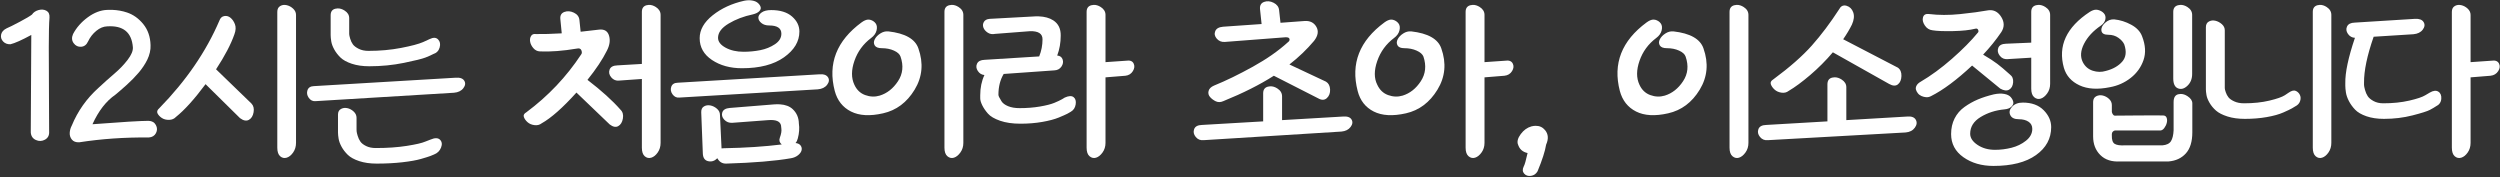
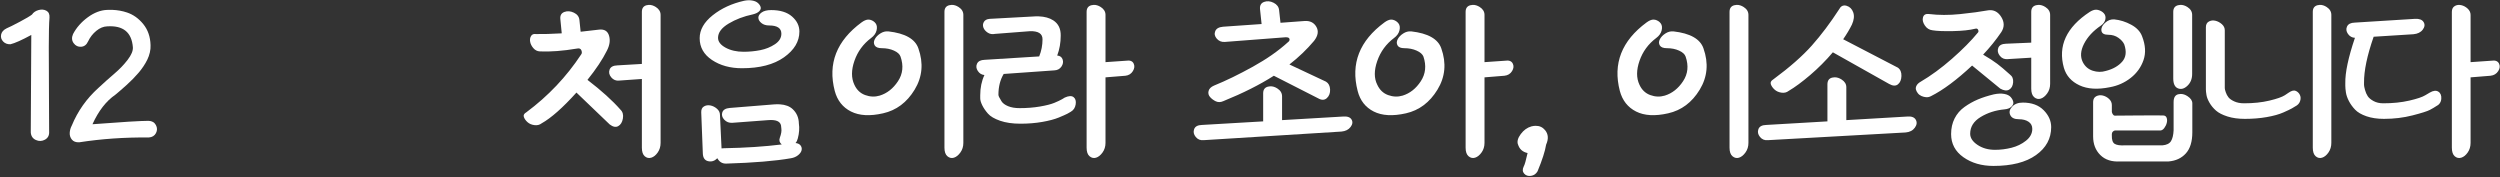
<svg xmlns="http://www.w3.org/2000/svg" width="960" height="68" xml:space="preserve" overflow="hidden">
  <rect width="100%" height="100%" fill="#333333" stroke="none" />
  <g transform="matrix(1 0 0 1 0 -236)">
    <path d="M-375.816 219.886C-373.855 219.959-371.976 220.295-370.179 220.896-367.782 221.697-365.7 223.184-363.931 225.358-362.161 227.531-361.232 230.22-361.142 233.423-361.097 234.338-361.187 235.276-361.411 236.237-361.635 237.198-361.96 238.113-362.385 238.983-362.811 239.852-363.315 240.722-363.897 241.591-364.479 242.461-365.106 243.284-365.778 244.062-366.45 244.84-367.167 245.618-367.928 246.396-368.69 247.174-369.451 247.906-370.212 248.592-370.974 249.279-371.735 249.954-372.497 250.617-373.258 251.281-373.975 251.887-374.647 252.436-378.185 254.862-381.119 258.637-383.448 263.762-372.071 262.892-364.882 262.458-361.882 262.458-360.582 262.503-359.653 263.041-359.093 264.071-358.533 265.1-358.522 266.13-359.06 267.16-359.597 268.189-360.515 268.75-361.814 268.841-371.086 268.75-379.999 269.368-388.554 270.694-389.808 270.74-390.738 270.397-391.342 269.665-391.947 268.933-392.227 268.075-392.182 267.091-392.137 266.107-391.869 265.157-391.376 264.242-389.092 258.705-385.688 253.901-381.164 249.828-379.104 247.906-377.065 246.087-375.05 244.371-373.034 242.655-371.321 240.87-369.91 239.017-368.499 237.164-367.839 235.574-367.928 234.246-368.376 228.481-371.668 225.804-377.804 226.216-379.238 226.262-380.626 226.833-381.97 227.932-383.314 229.03-384.366 230.38-385.128 231.981-385.71 233.263-386.594 233.949-387.781 234.041-388.968 234.132-389.931 233.674-390.671 232.668-391.41 231.661-391.488 230.494-390.906 229.167-389.607 226.696-387.726 224.557-385.262 222.75-382.799 220.942-380.313 219.992-377.804 219.901-377.133 219.867-376.47 219.862-375.816 219.886ZM-402.588 219.789C-402.084 219.829-401.608 219.969-401.16 220.21-400.264 220.69-399.861 221.571-399.951 222.852-400.13 225.049-400.22 228.824-400.22 234.178-400.22 239.532-400.197 245.618-400.152 252.436-400.107 259.255-400.085 263.968-400.085 266.576-399.996 267.995-400.522 269.024-401.664 269.665-402.806 270.305-403.982 270.351-405.191 269.802-406.4 269.253-407.05 268.269-407.139 266.851-407.073 254.404-407.005 241.957-406.938 229.51-410.566 231.478-413.231 232.668-414.933 233.08-416.097 233.125-417.038 232.771-417.755 232.016-418.471 231.261-418.729 230.38-418.527 229.373-418.326 228.366-417.621 227.566-416.411 226.971-415.426 226.559-413.746 225.724-411.372 224.465-408.998 223.207-407.431 222.28-406.669 221.685-406.132 220.862-405.303 220.289-404.183 219.969-403.623 219.809-403.092 219.749-402.588 219.789Z" fill="#FFFFFF" fill-rule="evenodd" transform="matrix(1 0 0 1.001 418.954 19.681)" />
-     <path d="M-286.259 257.503C-286.045 257.511-285.825 257.538-285.602 257.584-284.706 257.767-283.889 258.202-283.149 258.888-282.41 259.575-282.041 260.376-282.041 261.291-282.041 262.778-282.041 264.265-282.041 265.753-282.041 265.936-282.03 266.187-282.007 266.508-281.985 266.828-281.851 267.4-281.604 268.224-281.358 269.047-281.011 269.78-280.563 270.42-280.115 271.061-279.376 271.633-278.346 272.136-277.315 272.64-276.084 272.891-274.651 272.891-270.216 272.891-266.252 272.616-262.758 272.067-259.265 271.519-256.891 270.969-255.637 270.42-254.987 270.169-254.338 269.917-253.689 269.665-251.986 268.933-250.754 268.944-249.993 269.699-249.232 270.454-249.097 271.461-249.59 272.72-250.083 273.978-250.978 274.859-252.278 275.362-252.546 275.499-253.017 275.694-253.689 275.946-254.36 276.197-255.57 276.575-257.316 277.078-259.063 277.582-261.437 278.005-264.438 278.348-267.439 278.691-270.731 278.863-274.314 278.863-276.867 278.863-279.107 278.542-281.033 277.902-282.959 277.261-284.415 276.46-285.4 275.499-286.386 274.538-287.181 273.509-287.785 272.411-288.39 271.312-288.77 270.283-288.927 269.322-289.084 268.361-289.163 267.56-289.163 266.919-289.163 266.599-289.163 266.279-289.163 265.958-289.163 263.991-289.163 262.023-289.163 260.055-289.163 259.049-288.793 258.339-288.054 257.927-287.5 257.619-286.901 257.477-286.259 257.503ZM-242.874 245.909C-241.836 245.999-241.108 246.379-240.688 247.048-240.128 247.94-240.24 248.901-241.024 249.931-241.808 250.961-243.006 251.544-244.618 251.681-262.355 252.757-280.093 253.832-297.829 254.908-298.86 254.999-299.711 254.576-300.383 253.637-301.055 252.7-301.222 251.727-300.887 250.72-300.55 249.714-299.733 249.187-298.434 249.142-280.294 248.066-262.154 246.991-244.014 245.916-243.599 245.881-243.219 245.879-242.874 245.909ZM-332.221 222.219C-331.59 222.241-330.999 222.475-330.444 222.921-329.705 223.516-329.134 224.351-328.731 225.426-328.328 226.501-328.395 227.772-328.932 229.236-330.276 233.08-332.628 237.564-335.987 242.689-331.463 247.06-326.94 251.429-322.415 255.8-321.609 256.623-321.329 257.744-321.576 259.163-321.822 260.581-322.427 261.554-323.39 262.081-324.353 262.606-325.484 262.389-326.783 261.428-331.195 257.081-335.606 252.734-340.018 248.386-344.318 254.152-348.103 258.339-351.373 260.948-352.044 261.68-352.929 262.057-354.026 262.081-355.124 262.103-356.053 261.863-356.815 261.36-357.576 260.856-358.125 260.273-358.461 259.609-358.797 258.945-358.561 258.271-357.755 257.584-347.498 247.105-339.817 235.917-334.711 224.019-334.352 223.012-333.736 222.429-332.863 222.269-332.644 222.229-332.43 222.212-332.221 222.219ZM-289.314 219.33C-288.423 219.304-287.533 219.575-286.643 220.141-285.456 220.896-284.863 221.868-284.863 223.058-284.863 224.843-284.863 226.627-284.863 228.412-284.863 228.595-284.863 228.847-284.863 229.167-284.863 229.488-284.739 230.071-284.493 230.917-284.247 231.764-283.9 232.496-283.452 233.114-283.004 233.732-282.254 234.304-281.201 234.83-280.149 235.356-278.906 235.619-277.472 235.619-273.038 235.619-268.861 235.242-264.942 234.487-261.023 233.732-258.212 232.988-256.51 232.256-255.659 231.867-254.808 231.478-253.957 231.089-252.569 230.403-251.494 230.448-250.732 231.227-249.971 232.004-249.769 233.034-250.128 234.315-250.486 235.596-251.315 236.443-252.613 236.855-253.285 237.221-254.26 237.656-255.536 238.159-256.813 238.662-259.579 239.349-263.834 240.218-268.089 241.088-272.523 241.522-277.136 241.522-279.689 241.522-281.929 241.202-283.855 240.562-285.781 239.921-287.236 239.12-288.222 238.159-289.208 237.198-290.003 236.168-290.607 235.07-291.212 233.972-291.592 232.942-291.749 231.981-291.906 231.02-291.984 230.22-291.984 229.579-291.984 229.259-291.984 228.938-291.984 228.618-291.984 226.399-291.984 224.179-291.984 221.96-291.984 220.587-291.391 219.752-290.204 219.455-289.907 219.38-289.61 219.339-289.314 219.33ZM-309.549 217.987C-309.331 217.999-309.107 218.03-308.877 218.082-307.959 218.288-307.131 218.734-306.392 219.42-305.653 220.107-305.283 220.907-305.283 221.823-305.283 238.182-305.283 254.541-305.283 270.901-305.283 272.319-305.653 273.555-306.392 274.607-307.131 275.66-307.959 276.323-308.877 276.598-309.796 276.872-310.624 276.689-311.363 276.049-312.102 275.408-312.472 274.31-312.472 272.754-312.472 255.388-312.472 238.022-312.472 220.656-312.472 219.603-312.102 218.86-311.363 218.425-310.809 218.099-310.205 217.953-309.549 217.987Z" fill="#FFFFFF" fill-rule="evenodd" transform="matrix(1 0 0 1.001 418.954 19.681)" />
-     <path d="M-119.429 256.128C-117.351 256.269-115.732 256.881-114.573 257.962-113.028 259.403-112.233 261.245-112.188 263.487-111.919 265.272-112.054 267.171-112.591 269.185-112.77 269.917-113.061 270.512-113.465 270.969-112.569 271.061-111.919 271.381-111.516 271.93-111.113 272.48-110.99 273.086-111.146 273.749-111.303 274.413-111.751 275.042-112.49 275.637-113.229 276.232-114.136 276.621-115.211 276.803-121.213 277.856-129.5 278.542-140.07 278.863-141.593 278.909-142.735 278.222-143.496 276.803-144.527 277.856-145.702 278.234-147.024 277.936-148.345 277.639-149.028 276.621-149.073 274.882-149.275 269.665-149.476 264.448-149.678 259.232-149.723 258.134-149.376 257.367-148.636 256.932-147.897 256.498-147.069 256.372-146.15 256.555-145.232 256.738-144.392 257.161-143.631 257.824-142.87 258.488-142.489 259.277-142.489 260.192-142.287 264.448-142.086 268.704-141.884 272.96-141.884 272.983-141.884 273.005-141.884 273.028-141.705 272.983-141.346 272.96-140.809 272.96-132.792 272.823-125.446 272.342-118.772 271.519-119.623 270.786-119.87 269.94-119.511 268.979-118.974 267.514-118.772 266.347-118.907 265.478-118.951 265.066-118.996 264.654-119.041 264.242-119.355 262.641-120.989 261.954-123.945 262.183-128.537 262.527-133.127 262.87-137.719 263.213-138.973 263.304-140.014 262.904-140.843 262.012-141.671 261.12-141.918 260.181-141.582 259.198-141.246 258.213-140.294 257.653-138.726 257.516-133.038 257.058-127.35 256.601-121.661 256.143-120.866 256.086-120.122 256.081-119.429 256.128ZM-103.187 244.605C-102.15 244.695-101.421 245.075-101.001 245.744-100.442 246.636-100.553 247.597-101.338 248.627-102.121 249.656-103.319 250.24-104.932 250.377-122.669 251.429-140.406 252.482-158.143 253.535-159.173 253.626-160.024 253.214-160.696 252.299-161.368 251.384-161.536 250.423-161.2 249.416-160.864 248.41-160.047 247.883-158.748 247.838-140.608 246.762-122.467 245.687-104.327 244.611-103.913 244.577-103.533 244.575-103.187 244.605ZM-85.593 223.612C-85.342 223.597-85.102 223.619-84.872 223.676-83.954 223.905-83.238 224.362-82.722 225.049-82.207 225.735-82.084 226.639-82.353 227.76-82.622 228.881-83.316 229.854-84.436 230.677-87.482 232.965-89.62 235.882-90.852 239.429-92.084 242.976-92.095 246.03-90.886 248.592-89.99 250.56-88.602 251.887-86.72 252.574-84.839 253.26-82.98 253.329-81.144 252.779-78.322 251.91-75.982 250.068-74.123 247.254-72.264 244.44-71.939 241.294-73.149 237.816-73.462 236.9-74.302 236.134-75.668 235.517-77.034 234.899-78.591 234.59-80.338 234.59-81.726 234.59-82.633 234.235-83.059 233.526-83.484 232.817-83.484 232.038-83.059 231.192-82.633 230.345-81.928 229.602-80.942 228.961-79.957 228.32-78.927 228.046-77.852 228.137-71.402 228.87-67.55 231.043-66.296 234.658-64.28 240.333-64.762 245.618-67.74 250.514-70.719 255.411-74.761 258.431-79.867 259.575-84.884 260.719-88.982 260.49-92.162 258.888-95.342 257.287-97.425 254.656-98.41 250.995-101.143 240.516-97.716 231.753-88.131 224.705-87.191 224.019-86.344 223.654-85.593 223.612ZM-20.07 222.378C-17.815 222.46-15.957 222.973-14.495 223.916-12.547 225.175-11.595 227.131-11.64 229.785-11.64 232.485-12.088 235.025-12.984 237.404-11.909 237.496-11.214 237.999-10.901 238.914-10.587 239.829-10.744 240.744-11.371 241.66-11.998 242.575-12.916 243.055-14.126 243.101-20.598 243.559-27.07 244.016-33.542 244.474-34.886 246.716-35.558 249.371-35.558 252.436-35.558 252.665-35.48 252.951-35.323 253.294-35.166 253.637-34.853 254.187-34.382 254.942-33.912 255.697-33.072 256.326-31.863 256.829-30.654 257.333-29.175 257.584-27.429 257.584-24.607 257.584-21.998 257.378-19.601 256.966-17.205 256.555-15.369 256.086-14.092 255.559-12.816 255.033-11.819 254.564-11.102 254.152-10.766 253.947-10.431 253.74-10.095 253.535-8.572 252.848-7.441 252.791-6.702 253.363-5.963 253.935-5.694 254.862-5.895 256.143-6.097 257.424-6.713 258.362-7.743 258.957-8.012 259.14-8.449 259.392-9.053 259.712-9.658 260.032-10.766 260.524-12.379 261.188-13.991 261.852-16.096 262.412-18.694 262.87-21.292 263.327-24.092 263.556-27.093 263.556-30.138 263.556-32.747 263.178-34.92 262.424-37.092 261.668-38.649 260.753-39.589 259.678-40.53 258.602-41.258 257.538-41.773 256.486-42.288 255.433-42.545 254.541-42.545 253.809-42.545 253.42-42.545 253.031-42.545 252.642-42.545 249.76-42.008 247.174-40.933 244.886-42.008 244.794-42.859 244.268-43.486 243.307-44.113 242.346-44.203 241.408-43.755 240.493-43.307 239.578-42.344 239.097-40.866 239.051-33.878 238.617-26.891 238.182-19.904 237.747-19.053 235.642-18.627 233.446-18.627 231.158-18.627 229.007-20.24 227.977-23.465 228.069-27.921 228.412-32.378 228.755-36.835 229.098-37.91 229.327-38.861 229.167-39.69 228.618-40.519 228.069-41.067 227.417-41.336 226.662-41.605 225.907-41.538 225.186-41.135 224.5-40.731 223.813-39.992 223.424-38.917 223.333-33.431 223.035-27.944 222.738-22.457 222.44-21.617 222.372-20.821 222.351-20.07 222.378ZM-200.449 220.433C-199.839 220.479-199.215 220.656-198.576 220.964-197.3 221.582-196.595 222.509-196.46 223.744-196.303 225.255-196.147 226.765-195.99 228.275-195.676 228.229-193.28 227.955-188.801 227.451-186.83 227.268-185.587 228.058-185.072 229.819-184.557 231.581-184.837 233.492-185.912 235.551-187.569 238.891-190.055 242.621-193.37 246.739-187.995 250.857-183.762 254.679-180.672 258.202-179.82 259.026-179.518 260.147-179.764 261.566-180.011 262.984-180.604 263.956-181.545 264.482-182.486 265.009-183.583 264.792-184.837 263.831-189.092 259.758-193.347 255.685-197.602 251.613-202.843 257.424-207.299 261.36-210.972 263.419-211.734 264.014-212.652 264.242-213.727 264.105-214.802 263.968-215.686 263.59-216.381 262.973-217.075 262.355-217.545 261.691-217.792 260.982-218.038 260.273-217.713 259.666-216.817 259.163-208.442 252.94-201.432 245.549-195.788 236.992-195.475 236.626-195.441 236.111-195.687 235.448-195.934 234.785-196.482 234.544-197.334 234.727-202.798 235.642-207.568 236.008-211.644 235.825-212.63 235.779-213.458 235.368-214.13 234.59-214.802 233.812-215.216 232.999-215.373 232.153-215.53 231.306-215.418 230.563-215.037 229.922-214.656 229.281-214.018 229.03-213.122 229.167-210.48 229.213-207.188 229.121-203.246 228.893-203.425 227.062-203.604 225.232-203.783 223.401-203.918 222.029-203.403 221.125-202.238 220.69-201.656 220.473-201.059 220.387-200.449 220.433ZM1.025 217.979C1.932 217.945 2.839 218.219 3.746 218.803 4.955 219.581 5.56 220.587 5.56 221.823 5.56 227.863 5.56 233.903 5.56 239.944 8.202 239.761 10.845 239.578 13.488 239.394 14.921 239.166 15.873 239.509 16.343 240.424 16.813 241.34 16.724 242.323 16.074 243.376 15.425 244.428 14.473 245.023 13.219 245.16 10.666 245.366 8.113 245.572 5.56 245.778 5.56 254.152 5.56 262.527 5.56 270.901 5.56 272.319 5.179 273.555 4.418 274.607 3.656 275.66 2.828 276.323 1.932 276.598 1.036 276.872 0.207 276.689-0.554 276.049-1.316 275.408-1.696 274.31-1.696 272.754-1.696 255.388-1.696 238.022-1.696 220.656-1.696 219.283-1.092 218.436 0.118 218.116 0.42 218.036 0.722 217.99 1.025 217.979ZM-53.564 217.979C-52.657 217.945-51.75 218.219-50.843 218.803-49.633 219.581-49.029 220.587-49.029 221.823-49.029 238.182-49.029 254.541-49.029 270.901-49.029 272.319-49.41 273.555-50.171 274.607-50.933 275.66-51.761 276.323-52.657 276.598-53.553 276.872-54.381 276.689-55.143 276.049-55.904 275.408-56.285 274.31-56.285 272.754-56.285 255.388-56.285 238.022-56.285 220.656-56.285 219.283-55.681 218.436-54.471 218.116-54.169 218.036-53.866 217.99-53.564 217.979ZM-169.802 217.979C-168.908 217.945-168.007 218.219-167.1 218.803-165.89 219.581-165.286 220.587-165.286 221.823-165.286 238.182-165.286 254.541-165.286 270.901-165.286 272.319-165.655 273.555-166.395 274.607-167.134 275.66-167.962 276.323-168.88 276.598-169.798 276.872-170.627 276.689-171.366 276.049-172.105 275.408-172.475 274.31-172.475 272.754-172.475 263.968-172.475 255.182-172.475 246.396-175.386 246.602-178.298 246.808-181.209 247.014-182.418 247.151-183.426 246.739-184.232 245.778-185.038 244.817-185.251 243.822-184.87 242.792-184.49 241.763-183.471 241.225-181.814 241.179-178.701 240.996-175.587 240.813-172.475 240.63-172.475 233.972-172.475 227.314-172.475 220.656-172.475 219.283-171.881 218.436-170.694 218.116-170.398 218.036-170.1 217.99-169.802 217.979ZM-131.647 216.203C-131.137 216.186-130.642 216.217-130.16 216.297-129.197 216.457-128.447 216.777-127.909 217.258-127.372 217.738-127.025 218.253-126.868 218.803-126.711 219.352-126.89 219.889-127.405 220.416-127.921 220.942-128.738 221.342-129.858 221.617-133.351 222.349-136.453 223.527-139.163 225.152-141.873 226.776-143.228 228.595-143.228 230.609-143.228 232.073-142.265 233.331-140.339 234.384-138.413 235.436-136.106 235.963-133.419 235.963-131.224 235.963-129.085 235.757-127.003 235.345-124.92 234.933-123.05 234.178-121.392 233.08-119.735 231.981-118.907 230.631-118.907 229.03-118.907 226.925-120.474 225.872-123.61 225.872-124.819 225.872-125.804 225.564-126.565 224.946-127.327 224.328-127.719 223.653-127.742 222.921-127.764 222.189-127.35 221.514-126.498 220.896-125.647 220.278-124.416 219.969-122.803 219.969-119.355 219.969-116.689 220.793-114.808 222.44-112.927 224.088-111.986 226.01-111.986 228.206-111.986 232.004-113.957 235.299-117.899 238.09-121.84 240.882-127.215 242.277-134.023 242.277-138.547 242.277-142.388 241.225-145.546 239.12-148.704 237.015-150.282 234.224-150.282 230.746-150.282 227.543-148.614 224.614-145.277 221.96-141.94 219.306-137.92 217.453-133.217 216.4-132.679 216.286-132.156 216.22-131.647 216.203Z" fill="#FFFFFF" fill-rule="evenodd" transform="matrix(1 0 0 1.001 418.954 19.681)" />
+     <path d="M-119.429 256.128C-117.351 256.269-115.732 256.881-114.573 257.962-113.028 259.403-112.233 261.245-112.188 263.487-111.919 265.272-112.054 267.171-112.591 269.185-112.77 269.917-113.061 270.512-113.465 270.969-112.569 271.061-111.919 271.381-111.516 271.93-111.113 272.48-110.99 273.086-111.146 273.749-111.303 274.413-111.751 275.042-112.49 275.637-113.229 276.232-114.136 276.621-115.211 276.803-121.213 277.856-129.5 278.542-140.07 278.863-141.593 278.909-142.735 278.222-143.496 276.803-144.527 277.856-145.702 278.234-147.024 277.936-148.345 277.639-149.028 276.621-149.073 274.882-149.275 269.665-149.476 264.448-149.678 259.232-149.723 258.134-149.376 257.367-148.636 256.932-147.897 256.498-147.069 256.372-146.15 256.555-145.232 256.738-144.392 257.161-143.631 257.824-142.87 258.488-142.489 259.277-142.489 260.192-142.287 264.448-142.086 268.704-141.884 272.96-141.884 272.983-141.884 273.005-141.884 273.028-141.705 272.983-141.346 272.96-140.809 272.96-132.792 272.823-125.446 272.342-118.772 271.519-119.623 270.786-119.87 269.94-119.511 268.979-118.974 267.514-118.772 266.347-118.907 265.478-118.951 265.066-118.996 264.654-119.041 264.242-119.355 262.641-120.989 261.954-123.945 262.183-128.537 262.527-133.127 262.87-137.719 263.213-138.973 263.304-140.014 262.904-140.843 262.012-141.671 261.12-141.918 260.181-141.582 259.198-141.246 258.213-140.294 257.653-138.726 257.516-133.038 257.058-127.35 256.601-121.661 256.143-120.866 256.086-120.122 256.081-119.429 256.128ZM-103.187 244.605ZM-85.593 223.612C-85.342 223.597-85.102 223.619-84.872 223.676-83.954 223.905-83.238 224.362-82.722 225.049-82.207 225.735-82.084 226.639-82.353 227.76-82.622 228.881-83.316 229.854-84.436 230.677-87.482 232.965-89.62 235.882-90.852 239.429-92.084 242.976-92.095 246.03-90.886 248.592-89.99 250.56-88.602 251.887-86.72 252.574-84.839 253.26-82.98 253.329-81.144 252.779-78.322 251.91-75.982 250.068-74.123 247.254-72.264 244.44-71.939 241.294-73.149 237.816-73.462 236.9-74.302 236.134-75.668 235.517-77.034 234.899-78.591 234.59-80.338 234.59-81.726 234.59-82.633 234.235-83.059 233.526-83.484 232.817-83.484 232.038-83.059 231.192-82.633 230.345-81.928 229.602-80.942 228.961-79.957 228.32-78.927 228.046-77.852 228.137-71.402 228.87-67.55 231.043-66.296 234.658-64.28 240.333-64.762 245.618-67.74 250.514-70.719 255.411-74.761 258.431-79.867 259.575-84.884 260.719-88.982 260.49-92.162 258.888-95.342 257.287-97.425 254.656-98.41 250.995-101.143 240.516-97.716 231.753-88.131 224.705-87.191 224.019-86.344 223.654-85.593 223.612ZM-20.07 222.378C-17.815 222.46-15.957 222.973-14.495 223.916-12.547 225.175-11.595 227.131-11.64 229.785-11.64 232.485-12.088 235.025-12.984 237.404-11.909 237.496-11.214 237.999-10.901 238.914-10.587 239.829-10.744 240.744-11.371 241.66-11.998 242.575-12.916 243.055-14.126 243.101-20.598 243.559-27.07 244.016-33.542 244.474-34.886 246.716-35.558 249.371-35.558 252.436-35.558 252.665-35.48 252.951-35.323 253.294-35.166 253.637-34.853 254.187-34.382 254.942-33.912 255.697-33.072 256.326-31.863 256.829-30.654 257.333-29.175 257.584-27.429 257.584-24.607 257.584-21.998 257.378-19.601 256.966-17.205 256.555-15.369 256.086-14.092 255.559-12.816 255.033-11.819 254.564-11.102 254.152-10.766 253.947-10.431 253.74-10.095 253.535-8.572 252.848-7.441 252.791-6.702 253.363-5.963 253.935-5.694 254.862-5.895 256.143-6.097 257.424-6.713 258.362-7.743 258.957-8.012 259.14-8.449 259.392-9.053 259.712-9.658 260.032-10.766 260.524-12.379 261.188-13.991 261.852-16.096 262.412-18.694 262.87-21.292 263.327-24.092 263.556-27.093 263.556-30.138 263.556-32.747 263.178-34.92 262.424-37.092 261.668-38.649 260.753-39.589 259.678-40.53 258.602-41.258 257.538-41.773 256.486-42.288 255.433-42.545 254.541-42.545 253.809-42.545 253.42-42.545 253.031-42.545 252.642-42.545 249.76-42.008 247.174-40.933 244.886-42.008 244.794-42.859 244.268-43.486 243.307-44.113 242.346-44.203 241.408-43.755 240.493-43.307 239.578-42.344 239.097-40.866 239.051-33.878 238.617-26.891 238.182-19.904 237.747-19.053 235.642-18.627 233.446-18.627 231.158-18.627 229.007-20.24 227.977-23.465 228.069-27.921 228.412-32.378 228.755-36.835 229.098-37.91 229.327-38.861 229.167-39.69 228.618-40.519 228.069-41.067 227.417-41.336 226.662-41.605 225.907-41.538 225.186-41.135 224.5-40.731 223.813-39.992 223.424-38.917 223.333-33.431 223.035-27.944 222.738-22.457 222.44-21.617 222.372-20.821 222.351-20.07 222.378ZM-200.449 220.433C-199.839 220.479-199.215 220.656-198.576 220.964-197.3 221.582-196.595 222.509-196.46 223.744-196.303 225.255-196.147 226.765-195.99 228.275-195.676 228.229-193.28 227.955-188.801 227.451-186.83 227.268-185.587 228.058-185.072 229.819-184.557 231.581-184.837 233.492-185.912 235.551-187.569 238.891-190.055 242.621-193.37 246.739-187.995 250.857-183.762 254.679-180.672 258.202-179.82 259.026-179.518 260.147-179.764 261.566-180.011 262.984-180.604 263.956-181.545 264.482-182.486 265.009-183.583 264.792-184.837 263.831-189.092 259.758-193.347 255.685-197.602 251.613-202.843 257.424-207.299 261.36-210.972 263.419-211.734 264.014-212.652 264.242-213.727 264.105-214.802 263.968-215.686 263.59-216.381 262.973-217.075 262.355-217.545 261.691-217.792 260.982-218.038 260.273-217.713 259.666-216.817 259.163-208.442 252.94-201.432 245.549-195.788 236.992-195.475 236.626-195.441 236.111-195.687 235.448-195.934 234.785-196.482 234.544-197.334 234.727-202.798 235.642-207.568 236.008-211.644 235.825-212.63 235.779-213.458 235.368-214.13 234.59-214.802 233.812-215.216 232.999-215.373 232.153-215.53 231.306-215.418 230.563-215.037 229.922-214.656 229.281-214.018 229.03-213.122 229.167-210.48 229.213-207.188 229.121-203.246 228.893-203.425 227.062-203.604 225.232-203.783 223.401-203.918 222.029-203.403 221.125-202.238 220.69-201.656 220.473-201.059 220.387-200.449 220.433ZM1.025 217.979C1.932 217.945 2.839 218.219 3.746 218.803 4.955 219.581 5.56 220.587 5.56 221.823 5.56 227.863 5.56 233.903 5.56 239.944 8.202 239.761 10.845 239.578 13.488 239.394 14.921 239.166 15.873 239.509 16.343 240.424 16.813 241.34 16.724 242.323 16.074 243.376 15.425 244.428 14.473 245.023 13.219 245.16 10.666 245.366 8.113 245.572 5.56 245.778 5.56 254.152 5.56 262.527 5.56 270.901 5.56 272.319 5.179 273.555 4.418 274.607 3.656 275.66 2.828 276.323 1.932 276.598 1.036 276.872 0.207 276.689-0.554 276.049-1.316 275.408-1.696 274.31-1.696 272.754-1.696 255.388-1.696 238.022-1.696 220.656-1.696 219.283-1.092 218.436 0.118 218.116 0.42 218.036 0.722 217.99 1.025 217.979ZM-53.564 217.979C-52.657 217.945-51.75 218.219-50.843 218.803-49.633 219.581-49.029 220.587-49.029 221.823-49.029 238.182-49.029 254.541-49.029 270.901-49.029 272.319-49.41 273.555-50.171 274.607-50.933 275.66-51.761 276.323-52.657 276.598-53.553 276.872-54.381 276.689-55.143 276.049-55.904 275.408-56.285 274.31-56.285 272.754-56.285 255.388-56.285 238.022-56.285 220.656-56.285 219.283-55.681 218.436-54.471 218.116-54.169 218.036-53.866 217.99-53.564 217.979ZM-169.802 217.979C-168.908 217.945-168.007 218.219-167.1 218.803-165.89 219.581-165.286 220.587-165.286 221.823-165.286 238.182-165.286 254.541-165.286 270.901-165.286 272.319-165.655 273.555-166.395 274.607-167.134 275.66-167.962 276.323-168.88 276.598-169.798 276.872-170.627 276.689-171.366 276.049-172.105 275.408-172.475 274.31-172.475 272.754-172.475 263.968-172.475 255.182-172.475 246.396-175.386 246.602-178.298 246.808-181.209 247.014-182.418 247.151-183.426 246.739-184.232 245.778-185.038 244.817-185.251 243.822-184.87 242.792-184.49 241.763-183.471 241.225-181.814 241.179-178.701 240.996-175.587 240.813-172.475 240.63-172.475 233.972-172.475 227.314-172.475 220.656-172.475 219.283-171.881 218.436-170.694 218.116-170.398 218.036-170.1 217.99-169.802 217.979ZM-131.647 216.203C-131.137 216.186-130.642 216.217-130.16 216.297-129.197 216.457-128.447 216.777-127.909 217.258-127.372 217.738-127.025 218.253-126.868 218.803-126.711 219.352-126.89 219.889-127.405 220.416-127.921 220.942-128.738 221.342-129.858 221.617-133.351 222.349-136.453 223.527-139.163 225.152-141.873 226.776-143.228 228.595-143.228 230.609-143.228 232.073-142.265 233.331-140.339 234.384-138.413 235.436-136.106 235.963-133.419 235.963-131.224 235.963-129.085 235.757-127.003 235.345-124.92 234.933-123.05 234.178-121.392 233.08-119.735 231.981-118.907 230.631-118.907 229.03-118.907 226.925-120.474 225.872-123.61 225.872-124.819 225.872-125.804 225.564-126.565 224.946-127.327 224.328-127.719 223.653-127.742 222.921-127.764 222.189-127.35 221.514-126.498 220.896-125.647 220.278-124.416 219.969-122.803 219.969-119.355 219.969-116.689 220.793-114.808 222.44-112.927 224.088-111.986 226.01-111.986 228.206-111.986 232.004-113.957 235.299-117.899 238.09-121.84 240.882-127.215 242.277-134.023 242.277-138.547 242.277-142.388 241.225-145.546 239.12-148.704 237.015-150.282 234.224-150.282 230.746-150.282 227.543-148.614 224.614-145.277 221.96-141.94 219.306-137.92 217.453-133.217 216.4-132.679 216.286-132.156 216.22-131.647 216.203Z" fill="#FFFFFF" fill-rule="evenodd" transform="matrix(1 0 0 1.001 418.954 19.681)" />
    <path d="M68.824 249.21C69.731 249.176 70.638 249.45 71.545 250.034 72.754 250.812 73.359 251.818 73.359 253.054 73.359 256.097 73.359 259.14 73.359 262.183 81.153 261.726 88.946 261.268 96.739 260.81 98.397 260.673 99.494 261.051 100.032 261.943 100.569 262.835 100.446 263.796 99.662 264.826 98.879 265.855 97.702 266.439 96.135 266.576 78.51 267.675 60.885 268.773 43.26 269.871 42.005 270.008 40.986 269.597 40.203 268.636 39.419 267.675 39.217 266.679 39.598 265.65 39.979 264.62 40.975 264.082 42.588 264.036 50.426 263.579 58.265 263.121 66.103 262.664 66.103 259.072 66.103 255.479 66.103 251.887 66.103 250.514 66.707 249.668 67.917 249.347 68.219 249.267 68.521 249.221 68.824 249.21ZM115.186 223.612C115.433 223.597 115.668 223.619 115.892 223.676 116.788 223.905 117.504 224.362 118.042 225.049 118.579 225.735 118.714 226.639 118.445 227.76 118.176 228.881 117.482 229.854 116.362 230.677 113.316 232.965 111.167 235.905 109.912 239.497 108.658 243.09 108.658 246.121 109.912 248.592 110.808 250.56 112.196 251.887 114.078 252.574 115.959 253.26 117.818 253.329 119.654 252.779 122.476 251.91 124.805 250.068 126.642 247.254 128.478 244.44 128.814 241.294 127.649 237.816 127.291 236.9 126.418 236.134 125.029 235.517 123.641 234.899 122.073 234.59 120.326 234.59 118.982 234.59 118.109 234.235 117.706 233.526 117.303 232.817 117.314 232.038 117.739 231.192 118.165 230.345 118.87 229.602 119.856 228.961 120.841 228.32 121.871 228.046 122.946 228.137 129.396 228.87 133.248 231.043 134.502 234.658 136.518 240.333 136.025 245.618 133.024 250.514 130.023 255.411 125.992 258.431 120.93 259.575 115.869 260.719 111.748 260.49 108.569 258.888 105.388 257.287 103.328 254.656 102.387 250.995 99.655 240.516 103.081 231.753 112.667 224.705 113.607 224.019 114.447 223.654 115.186 223.612ZM146.562 217.979C147.469 217.945 148.376 218.219 149.283 218.803 150.493 219.581 151.097 220.587 151.097 221.823 151.097 227.863 151.097 233.903 151.097 239.944 153.74 239.761 156.383 239.578 159.025 239.394 160.458 239.166 161.421 239.509 161.914 240.424 162.407 241.34 162.329 242.323 161.679 243.376 161.029 244.428 160.055 245.023 158.756 245.16 156.203 245.366 153.65 245.572 151.097 245.778 151.097 254.152 151.097 262.527 151.097 270.901 151.097 272.319 150.717 273.555 149.955 274.607 149.194 275.66 148.365 276.323 147.469 276.598 146.573 276.872 145.745 276.689 144.983 276.049 144.222 275.408 143.841 274.31 143.841 272.754 143.841 255.388 143.841 238.022 143.841 220.656 143.841 219.283 144.446 218.436 145.655 218.116 145.957 218.036 146.26 217.99 146.562 217.979ZM68.227 216.598C68.838 216.649 69.462 216.835 70.1 217.155 71.377 217.796 72.082 218.734 72.217 219.969 72.396 221.594 72.575 223.218 72.754 224.843 75.845 224.614 78.935 224.385 82.026 224.157 84.086 224.019 85.587 224.763 86.528 226.387 87.468 228.012 87.177 229.808 85.654 231.776 82.877 235.07 79.719 238.09 76.181 240.836 80.861 243.033 85.542 245.229 90.222 247.425 91.208 248.02 91.734 249.016 91.802 250.411 91.869 251.807 91.454 252.917 90.558 253.74 89.662 254.564 88.543 254.587 87.199 253.809 81.533 250.926 75.867 248.043 70.201 245.16 64.826 248.592 58.354 251.841 50.785 254.908 49.754 255.365 48.802 255.388 47.929 254.976 47.056 254.564 46.316 254.015 45.712 253.329 45.107 252.642 44.917 251.864 45.141 250.995 45.365 250.125 46.059 249.439 47.224 248.936 51.837 247.06 56.809 244.645 62.139 241.694 67.469 238.743 71.948 235.619 75.576 232.324 76.113 231.959 76.326 231.535 76.214 231.055 76.102 230.574 75.576 230.357 74.635 230.403 66.886 230.998 59.138 231.592 51.389 232.188 50.135 232.279 49.105 231.867 48.298 230.952 47.492 230.037 47.291 229.076 47.694 228.069 48.097 227.062 49.105 226.49 50.717 226.353 55.644 226.01 60.571 225.666 65.498 225.323 65.297 223.424 65.095 221.525 64.894 219.626 64.759 218.208 65.274 217.281 66.439 216.846 67.021 216.629 67.618 216.546 68.227 216.598Z" fill="#FFFFFF" fill-rule="evenodd" transform="matrix(1 0 0 1.001 418.954 19.681)" />
    <path d="M170.701 264.367C172.196 264.341 173.413 264.895 174.354 266.027 175.608 267.537 175.743 269.39 174.757 271.587 174.354 274.104 173.257 277.513 171.465 281.814 170.883 282.821 170.043 283.404 168.946 283.565 167.848 283.725 166.975 283.439 166.326 282.707 165.676 281.975 165.62 281.059 166.157 279.961 166.516 279.366 167.008 277.65 167.636 274.813 165.709 274.401 164.478 273.28 163.94 271.45 163.94 271.473 163.94 271.495 163.94 271.519 163.537 270.374 163.896 269.047 165.015 267.537 166.135 266.027 167.501 265.043 169.114 264.586 169.673 264.448 170.203 264.376 170.701 264.367Z" fill="#FFFFFF" fill-rule="evenodd" transform="matrix(1 0 0 1.001 418.954 19.681)" />
    <path d="M418.383 252.145C419.277 252.127 420.178 252.419 421.085 253.02 422.295 253.821 422.899 254.724 422.899 255.731 422.899 259.438 422.899 263.144 422.899 266.851 422.899 270.42 422.071 273.12 420.414 274.95 418.756 276.781 416.539 277.81 413.762 278.039 407.558 278.039 401.355 278.039 395.151 278.039 391.927 278.222 389.396 277.399 387.559 275.568 385.723 273.738 384.805 271.358 384.805 268.429 384.805 263.991 384.805 259.552 384.805 255.113 384.85 254.107 385.253 253.409 386.014 253.02 386.776 252.631 387.604 252.539 388.5 252.745 389.396 252.951 390.202 253.386 390.919 254.049 391.635 254.713 391.994 255.502 391.994 256.417 391.994 257.287 391.994 258.156 391.994 259.026 392.038 259.346 392.173 259.666 392.397 259.987 392.621 260.307 392.845 260.467 393.069 260.467 393.158 260.467 396.014 260.445 401.635 260.399 407.256 260.353 410.604 260.353 411.679 260.399 412.351 260.399 412.799 260.685 413.023 261.256 413.247 261.828 413.269 262.481 413.09 263.213 412.911 263.945 412.586 264.62 412.116 265.238 411.646 265.855 411.119 266.164 410.537 266.164 404.736 266.164 398.936 266.164 393.136 266.164 392.867 266.21 392.609 266.359 392.363 266.611 392.117 266.862 391.994 267.171 391.994 267.537 391.994 267.72 391.994 267.903 391.994 268.086 391.949 269.733 392.307 270.798 393.069 271.278 393.83 271.759 395.129 271.953 396.965 271.862 401.78 271.862 406.595 271.862 411.41 271.862 413.023 271.724 414.12 271.187 414.703 270.248 415.285 269.311 415.621 267.926 415.71 266.096 415.71 262.481 415.71 258.866 415.71 255.251 415.71 253.558 416.304 252.562 417.491 252.265 417.788 252.191 418.085 252.15 418.383 252.145ZM348.805 252.016C349.472 251.987 350.091 252.025 350.661 252.127 351.804 252.333 352.643 252.745 353.181 253.363 353.719 253.981 354.044 254.61 354.155 255.251 354.268 255.891 354.01 256.498 353.383 257.069 352.756 257.641 351.86 257.973 350.695 258.065 347.336 258.385 344.313 259.358 341.625 260.982 338.938 262.606 337.594 264.746 337.594 267.4 337.594 269.001 338.534 270.432 340.416 271.69 342.297 272.948 344.537 273.577 347.135 273.577 349.24 273.577 351.345 273.314 353.45 272.788 355.555 272.262 357.414 271.358 359.026 270.077 360.639 268.796 361.445 267.286 361.445 265.547 361.445 264.357 360.963 263.442 360 262.801 359.038 262.16 357.794 261.84 356.272 261.84 354.569 261.84 353.472 261.302 352.98 260.227 352.487 259.152 352.722 258.088 353.685 257.035 354.648 255.983 356.025 255.456 357.817 255.456 361.221 255.456 363.886 256.429 365.812 258.374 367.738 260.319 368.701 262.481 368.701 264.86 368.701 269.253 366.753 272.834 362.856 275.602 358.959 278.371 353.517 279.755 346.53 279.755 342.006 279.755 338.165 278.646 335.008 276.426 331.849 274.207 330.271 271.244 330.271 267.537 330.271 265.295 330.719 263.293 331.615 261.531 332.51 259.77 333.776 258.305 335.41 257.138 337.045 255.971 338.758 255.01 340.55 254.255 342.342 253.5 344.38 252.848 346.664 252.299 347.425 252.139 348.139 252.044 348.805 252.016ZM285.5 245.759C286.407 245.737 287.314 246.018 288.221 246.602 289.43 247.38 290.035 248.364 290.035 249.553 290.035 253.763 290.035 257.973 290.035 262.183 297.828 261.726 305.622 261.268 313.415 260.81 315.073 260.673 316.17 261.085 316.707 262.046 317.245 263.007 317.122 264.025 316.338 265.1 315.554 266.176 314.378 266.782 312.811 266.919 295.186 267.904 277.561 268.887 259.936 269.871 258.681 270.008 257.663 269.597 256.878 268.636 256.095 267.675 255.893 266.679 256.274 265.65 256.654 264.62 257.651 264.082 259.264 264.036 267.102 263.579 274.94 263.121 282.779 262.664 282.779 257.927 282.779 253.191 282.779 248.455 282.779 247.037 283.383 246.178 284.593 245.881 284.895 245.807 285.197 245.766 285.5 245.759ZM431.075 223.957C431.291 223.97 431.51 224.002 431.734 224.054 432.63 224.259 433.459 224.694 434.22 225.358 434.981 226.021 435.362 226.811 435.362 227.726 435.362 234.887 435.362 242.048 435.362 249.21 435.362 249.393 435.362 249.633 435.362 249.931 435.362 250.228 435.486 250.743 435.732 251.475 435.978 252.207 436.325 252.86 436.773 253.432 437.221 254.004 437.971 254.53 439.024 255.01 440.076 255.491 441.319 255.731 442.753 255.731 446.381 255.731 449.628 255.388 452.495 254.701 455.361 254.015 457.332 253.329 458.407 252.642 458.922 252.299 459.437 251.956 459.952 251.613 461.027 250.88 461.912 250.663 462.606 250.961 463.3 251.258 463.827 251.761 464.185 252.471 464.544 253.18 464.577 253.981 464.286 254.873 463.995 255.765 463.379 256.44 462.438 256.898 462.17 257.081 461.733 257.344 461.128 257.687 460.523 258.03 459.415 258.557 457.802 259.266 456.19 259.975 454.084 260.559 451.487 261.016 448.889 261.474 446.089 261.703 443.089 261.703 440.536 261.703 438.296 261.394 436.37 260.776 434.444 260.159 432.977 259.403 431.969 258.511 430.962 257.619 430.144 256.635 429.517 255.559 428.89 254.484 428.498 253.5 428.341 252.608 428.185 251.715 428.106 250.972 428.106 250.377 428.106 250.057 428.106 249.736 428.106 249.416 428.106 241.797 428.106 234.178 428.106 226.559 428.106 225.506 428.487 224.774 429.249 224.362 429.819 224.054 430.428 223.918 431.075 223.957ZM215.88 223.612C216.131 223.597 216.371 223.619 216.601 223.676 217.519 223.905 218.235 224.362 218.751 225.049 219.265 225.735 219.389 226.639 219.12 227.76 218.851 228.881 218.157 229.854 217.037 230.677 213.991 232.965 211.853 235.882 210.621 239.429 209.389 242.976 209.378 246.03 210.587 248.592 211.483 250.56 212.872 251.887 214.753 252.574 216.634 253.26 218.493 253.329 220.329 252.779 223.151 251.91 225.491 250.068 227.35 247.254 229.209 244.44 229.534 241.294 228.324 237.816 228.011 236.9 227.171 236.134 225.805 235.517 224.439 234.899 222.882 234.59 221.136 234.59 219.747 234.59 218.84 234.235 218.414 233.526 217.989 232.817 217.989 232.038 218.414 231.192 218.84 230.345 219.546 229.602 220.531 228.961 221.516 228.32 222.546 228.046 223.621 228.137 230.071 228.87 233.923 231.043 235.177 234.658 237.193 240.333 236.711 245.618 233.733 250.514 230.754 255.411 226.712 258.431 221.606 259.575 216.589 260.719 212.491 260.49 209.311 258.888 206.131 257.287 204.048 254.656 203.063 250.995 200.33 240.516 203.757 231.753 213.342 224.705 214.282 224.019 215.129 223.654 215.88 223.612ZM508.386 223.333C510.041 223.241 511.153 223.653 511.71 224.568 512.271 225.483 512.158 226.456 511.375 227.486 510.592 228.515 509.391 229.098 507.781 229.236 502.695 229.556 497.615 229.877 492.529 230.197 490.021 237.381 488.789 243.262 488.834 247.838 488.834 248.066 488.834 248.352 488.834 248.696 488.834 249.039 488.957 249.668 489.203 250.583 489.45 251.498 489.797 252.299 490.245 252.986 490.692 253.672 491.443 254.301 492.495 254.873 493.548 255.445 494.789 255.731 496.226 255.731 499.899 255.731 503.222 255.388 506.201 254.701 509.179 254.015 511.227 253.329 512.35 252.642 512.93 252.299 513.511 251.956 514.097 251.613 515.441 250.835 516.539 250.72 517.386 251.269 518.238 251.818 518.607 252.745 518.498 254.049 518.385 255.354 517.701 256.303 516.446 256.898 515.909 257.264 515.151 257.71 514.161 258.237 513.177 258.763 510.951 259.472 507.476 260.364 504.005 261.256 500.347 261.703 496.492 261.703 493.942 261.703 491.7 261.371 489.774 260.707 487.848 260.044 486.393 259.198 485.408 258.168 484.422 257.138 483.627 256.04 483.022 254.873 482.418 253.706 482.037 252.608 481.88 251.578 481.724 250.549 481.645 249.691 481.645 249.004 481.645 248.684 481.645 248.364 481.645 248.043 481.555 243.97 482.787 238.159 485.34 230.609 484.221 230.563 483.325 230.059 482.653 229.098 481.981 228.137 481.869 227.188 482.317 226.25 482.765 225.312 483.75 224.82 485.273 224.774 492.977 224.294 500.682 223.813 508.386 223.333ZM345.401 220.004C347.111 220.044 348.495 220.925 349.553 222.646 350.762 224.614 350.762 226.536 349.553 228.412 347.493 231.432 345.164 234.315 342.566 237.061 344.895 238.433 346.709 239.612 348.008 240.596 349.307 241.58 350.919 242.941 352.845 244.68 353.786 245.366 354.2 246.373 354.088 247.7 353.976 249.027 353.472 249.954 352.577 250.48 351.681 251.007 350.538 250.88 349.15 250.103 345.544 247.151 341.939 244.199 338.333 241.248 332.465 246.739 327.202 250.652 322.544 252.986 321.917 253.306 321.302 253.443 320.697 253.397 320.092 253.351 319.498 253.203 318.916 252.951 318.334 252.7 317.864 252.345 317.505 251.887 317.147 251.429 316.901 250.961 316.767 250.48 316.632 250 316.71 249.485 317.001 248.936 317.293 248.386 317.796 247.906 318.513 247.494 322.499 245.16 326.52 242.22 330.573 238.674 334.626 235.128 337.952 231.776 340.55 228.618 340.819 228.344 340.853 227.989 340.651 227.554 340.449 227.119 340.102 226.971 339.61 227.108 337.415 227.657 334.537 227.966 330.976 228.034 327.415 228.103 324.806 228.001 323.149 227.726 321.895 227.588 320.898 226.959 320.159 225.838 319.42 224.717 319.196 223.676 319.487 222.715 319.778 221.754 320.529 221.342 321.738 221.479 325.456 221.937 329.442 221.949 333.697 221.514 337.952 221.079 341.603 220.587 344.648 220.038 344.906 220.009 345.157 219.998 345.401 220.004ZM385.941 219.819C386.185 219.816 386.423 219.843 386.653 219.901 387.571 220.129 388.321 220.553 388.903 221.171 389.485 221.789 389.687 222.566 389.508 223.504 389.329 224.443 388.746 225.255 387.761 225.941 384.805 227.955 382.655 230.277 381.311 232.908 379.968 235.539 379.81 237.885 380.841 239.944 381.692 241.591 382.968 242.689 384.671 243.238 386.372 243.788 388.052 243.81 389.709 243.307 392.397 242.621 394.479 241.442 395.958 239.772 397.436 238.102 397.704 235.894 396.764 233.149 396.361 232.233 395.611 231.387 394.513 230.609 393.416 229.831 392.128 229.442 390.65 229.442 389.037 229.442 388.153 228.927 387.996 227.897 387.84 226.868 388.298 225.861 389.374 224.877 390.448 223.893 391.635 223.447 392.934 223.539 395.174 223.768 397.346 224.454 399.451 225.598 401.556 226.742 402.945 228.229 403.617 230.059 404.916 233.4 405.095 236.432 404.154 239.154 403.214 241.877 401.579 244.154 399.25 245.984 396.921 247.814 394.256 249.004 391.255 249.553 386.552 250.514 382.655 250.274 379.564 248.833 376.474 247.391 374.48 245.16 373.585 242.14 371.211 233.72 374.525 226.559 383.528 220.656 384.402 220.107 385.206 219.828 385.941 219.819ZM289.268 218.193C289.538 218.188 289.827 218.231 290.136 218.322 291.367 218.688 292.218 219.535 292.689 220.862 293.159 222.189 292.991 223.744 292.185 225.529 291.333 227.268 290.214 229.144 288.826 231.158 295.835 234.796 302.845 238.433 309.855 242.072 310.795 242.758 311.243 243.822 311.199 245.263 311.154 246.705 310.706 247.769 309.855 248.455 309.003 249.142 307.884 249.096 306.495 248.318 299.284 244.268 292.073 240.218 284.862 236.168 282.174 239.326 279.274 242.232 276.161 244.886 273.048 247.54 270.282 249.576 267.863 250.995 267.102 251.59 266.184 251.807 265.109 251.647 264.034 251.487 263.149 251.086 262.455 250.446 261.76 249.805 261.29 249.13 261.044 248.421 260.798 247.712 261.122 247.082 262.018 246.533 268.289 241.912 273.216 237.587 276.799 233.56 280.383 229.533 283.898 224.866 287.347 219.557 287.817 218.665 288.458 218.21 289.268 218.193ZM525.484 217.987C525.701 217.999 525.927 218.03 526.154 218.082 527.074 218.288 527.902 218.734 528.64 219.42 529.378 220.107 529.748 220.907 529.748 221.823 529.748 227.863 529.748 233.903 529.748 239.944 532.416 239.761 535.079 239.578 537.748 239.394 539.18 239.166 540.14 239.509 540.633 240.424 541.125 241.34 541.036 242.323 540.367 243.376 539.692 244.428 538.708 245.023 537.408 245.16 534.858 245.366 532.303 245.572 529.748 245.778 529.748 254.152 529.748 262.527 529.748 270.901 529.748 272.319 529.378 273.555 528.64 274.607 527.902 275.66 527.074 276.323 526.154 276.598 525.238 276.872 524.411 276.689 523.668 276.049 522.929 275.408 522.56 274.31 522.56 272.754 522.56 255.388 522.56 238.022 522.56 220.656 522.56 219.603 522.929 218.86 523.668 218.425 524.224 218.099 524.83 217.953 525.484 217.987ZM471.827 217.979C472.718 217.945 473.608 218.219 474.498 218.803 475.685 219.581 476.279 220.587 476.279 221.823 476.279 238.182 476.279 254.541 476.279 270.901 476.279 272.319 475.909 273.555 475.17 274.607 474.431 275.66 473.613 276.323 472.718 276.598 471.822 276.872 471.005 276.689 470.265 276.049 469.526 275.408 469.157 274.31 469.157 272.754 469.157 255.388 469.157 238.022 469.157 220.656 469.157 219.283 469.75 218.436 470.937 218.116 471.234 218.036 471.531 217.99 471.827 217.979ZM418.297 217.979C419.204 217.945 420.111 218.219 421.018 218.803 422.227 219.581 422.832 220.587 422.832 221.823 422.832 229.373 422.832 236.924 422.832 244.474 422.832 246.35 422.227 247.86 421.018 249.004 419.809 250.148 418.599 250.48 417.39 250 416.181 249.519 415.576 248.249 415.576 246.19 415.576 237.679 415.576 229.167 415.576 220.656 415.576 219.283 416.181 218.436 417.39 218.116 417.692 218.036 417.995 217.99 418.297 217.979ZM363.763 217.979C364.67 217.945 365.577 218.219 366.484 218.803 367.693 219.581 368.298 220.587 368.298 221.823 368.298 230.631 368.298 239.44 368.298 248.249 368.298 249.668 367.917 250.903 367.156 251.956 366.395 253.008 365.566 253.672 364.67 253.947 363.774 254.221 362.945 254.038 362.184 253.397 361.423 252.757 361.042 251.658 361.042 250.103 361.042 246.144 361.042 242.186 361.042 238.228 358.041 238.411 355.04 238.594 352.039 238.777 350.785 238.914 349.766 238.491 348.982 237.507 348.198 236.523 347.997 235.517 348.377 234.487 348.758 233.457 349.755 232.92 351.367 232.874 354.592 232.736 357.817 232.599 361.042 232.462 361.042 228.527 361.042 224.591 361.042 220.656 361.042 219.283 361.647 218.436 362.856 218.116 363.158 218.036 363.46 217.99 363.763 217.979ZM247.909 217.979C248.816 217.945 249.723 218.219 250.63 218.803 251.84 219.581 252.444 220.587 252.444 221.823 252.444 238.182 252.444 254.541 252.444 270.901 252.444 272.319 252.064 273.555 251.302 274.607 250.541 275.66 249.712 276.323 248.816 276.598 247.92 276.872 247.092 276.689 246.33 276.049 245.569 275.408 245.188 274.31 245.188 272.754 245.188 255.388 245.188 238.022 245.188 220.656 245.188 219.283 245.792 218.436 247.002 218.116 247.304 218.036 247.607 217.99 247.909 217.979Z" fill="#FFFFFF" fill-rule="evenodd" transform="matrix(1 0 0 1.001 418.954 19.681)" />
  </g>
</svg>